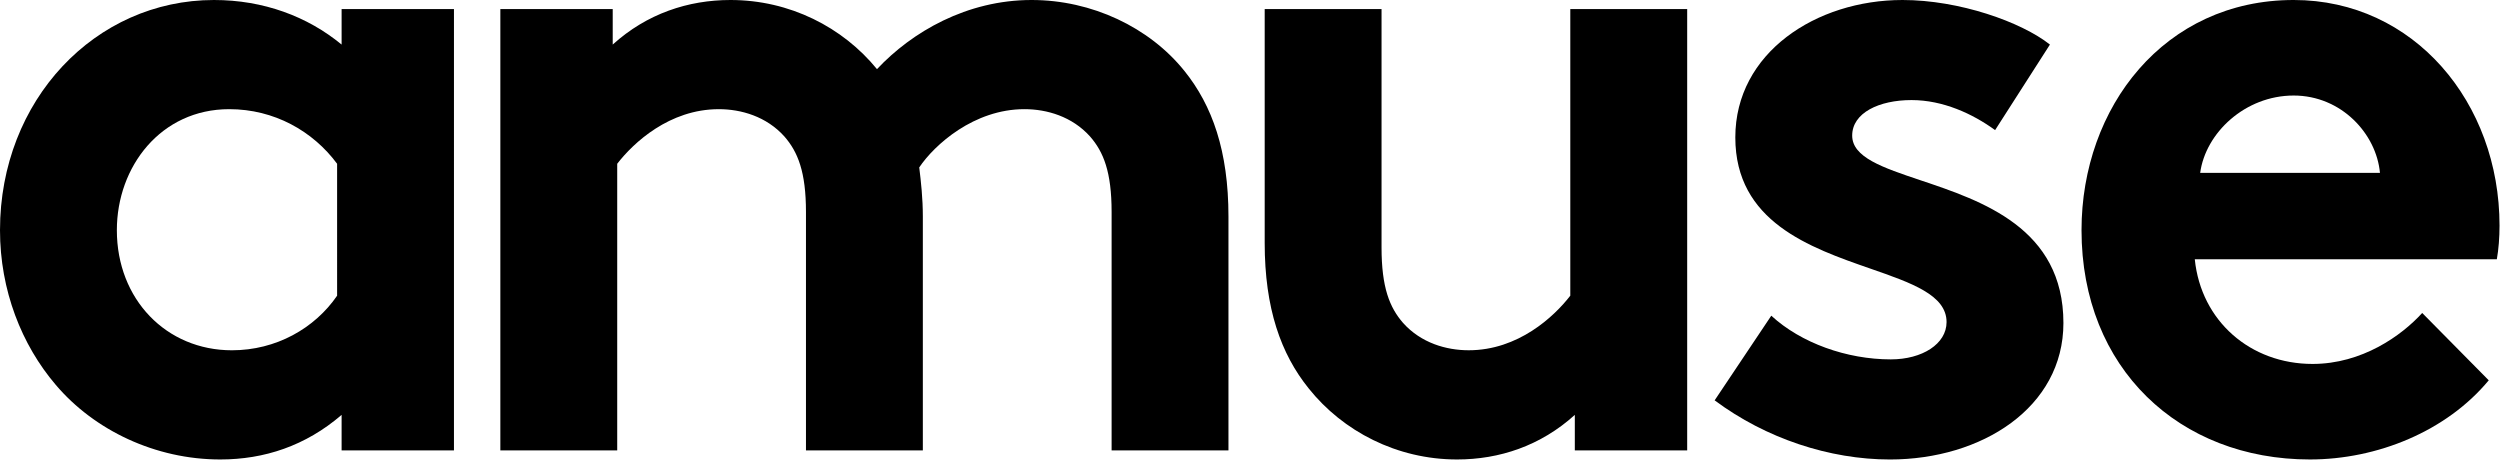
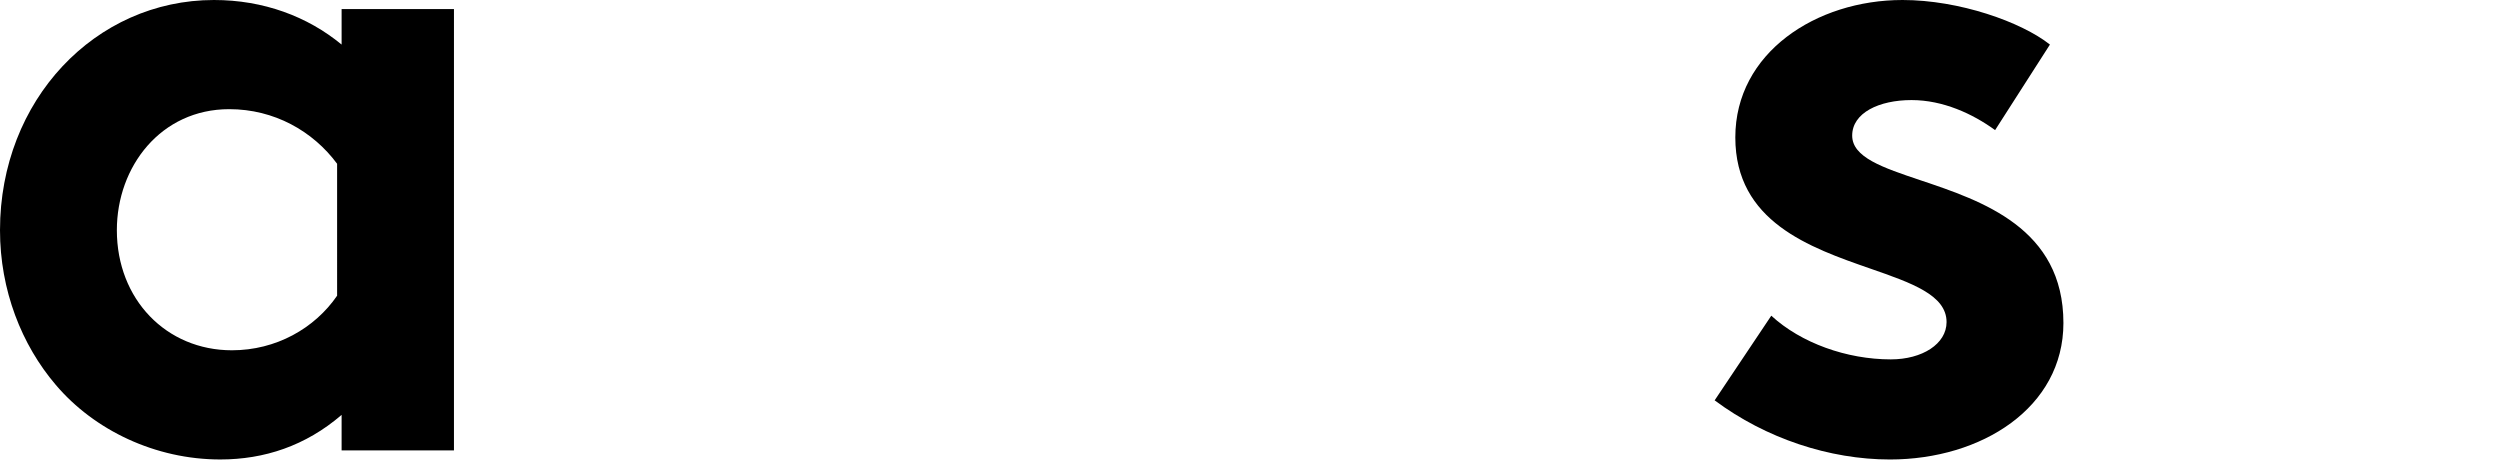
<svg xmlns="http://www.w3.org/2000/svg" version="1.1" width="136" height="25" viewBox="0,0,256,47.055">
  <g>
    <g transform="translate(0,-0.002) scale(1.882,1.882)">
      <path d="M24.7,24.505h-6.113v-1.931c-1.956,1.684 -4.207,2.426 -6.603,2.426c-3.522,0 -6.848,-1.584 -8.951,-4.061c-1.858,-2.178 -3.033,-5.147 -3.033,-8.414c0,-7.081 5.185,-12.525 11.641,-12.525c2.69,0 5.087,0.891 6.946,2.425v-1.93h6.113zM18.342,8.91c-1.321,-1.781 -3.424,-2.97 -5.87,-2.97c-3.717,0 -6.114,3.12 -6.114,6.586c0,3.762 2.691,6.533 6.261,6.533c2.397,0 4.5,-1.188 5.723,-2.97z" fill-rule="evenodd" />
-       <path d="M27.224,24.505v-24.01h6.114v1.93c1.858,-1.683 4.108,-2.425 6.407,-2.425c3.228,0 6.113,1.484 7.972,3.762c1.907,-2.03 4.89,-3.762 8.413,-3.762c3.277,0 6.407,1.484 8.315,3.86c1.515,1.881 2.396,4.357 2.396,7.921v12.724h-6.358v-12.971c0,-2.178 -0.439,-3.268 -1.173,-4.108c-0.979,-1.089 -2.348,-1.486 -3.572,-1.486c-2.739,0 -4.89,1.932 -5.722,3.169c0.097,0.792 0.196,1.684 0.196,2.673v12.724h-6.359v-12.971c0,-2.178 -0.44,-3.268 -1.173,-4.108c-0.978,-1.089 -2.348,-1.486 -3.57,-1.486c-2.691,0 -4.647,1.832 -5.527,2.97v15.595z" fill-rule="nonzero" />
-       <path d="M91.8,0.495v24.01h-6.114v-1.931c-1.858,1.684 -4.109,2.426 -6.406,2.426c-3.278,0 -6.212,-1.535 -8.071,-3.862c-1.516,-1.881 -2.397,-4.355 -2.397,-7.92v-12.723h6.358v12.971c0,2.178 0.44,3.267 1.174,4.108c0.977,1.089 2.348,1.484 3.57,1.484c2.691,0 4.647,-1.831 5.526,-2.97v-15.594z" fill-rule="nonzero" />
      <path d="M96.376,17.177c1.614,1.486 4.108,2.377 6.504,2.377c1.712,0 3.033,-0.841 3.033,-2.03c0,-1.468 -1.897,-2.127 -4.149,-2.91c-3.293,-1.145 -7.345,-2.553 -7.345,-7.139c0,-4.604 4.402,-7.475 9.097,-7.475c3.082,0 6.457,1.188 8.021,2.425l-2.983,4.654c-1.223,-0.89 -2.837,-1.634 -4.548,-1.634c-1.762,0 -3.228,0.693 -3.228,1.932c0,1.184 1.657,1.74 3.713,2.43c3.358,1.126 7.78,2.609 7.78,7.768c0,4.604 -4.45,7.426 -9.439,7.426c-3.277,0 -6.75,-1.139 -9.538,-3.218z" fill-rule="nonzero" />
-       <path d="M135.413,20.693c-2.3,2.772 -6.065,4.307 -9.733,4.307c-7.093,0 -12.424,-4.951 -12.424,-12.475c0,-6.684 4.499,-12.525 11.543,-12.525c6.553,0 11.201,5.594 11.201,12.276c0,0.644 -0.05,1.288 -0.147,1.832h-16.434c0.342,3.366 3.032,5.694 6.407,5.694c2.69,0 4.842,-1.536 5.967,-2.773zM124.799,5.198c2.592,0 4.5,2.079 4.695,4.208h-9.782c0.294,-2.178 2.446,-4.208 5.087,-4.208z" fill-rule="evenodd" />
    </g>
  </g>
</svg>